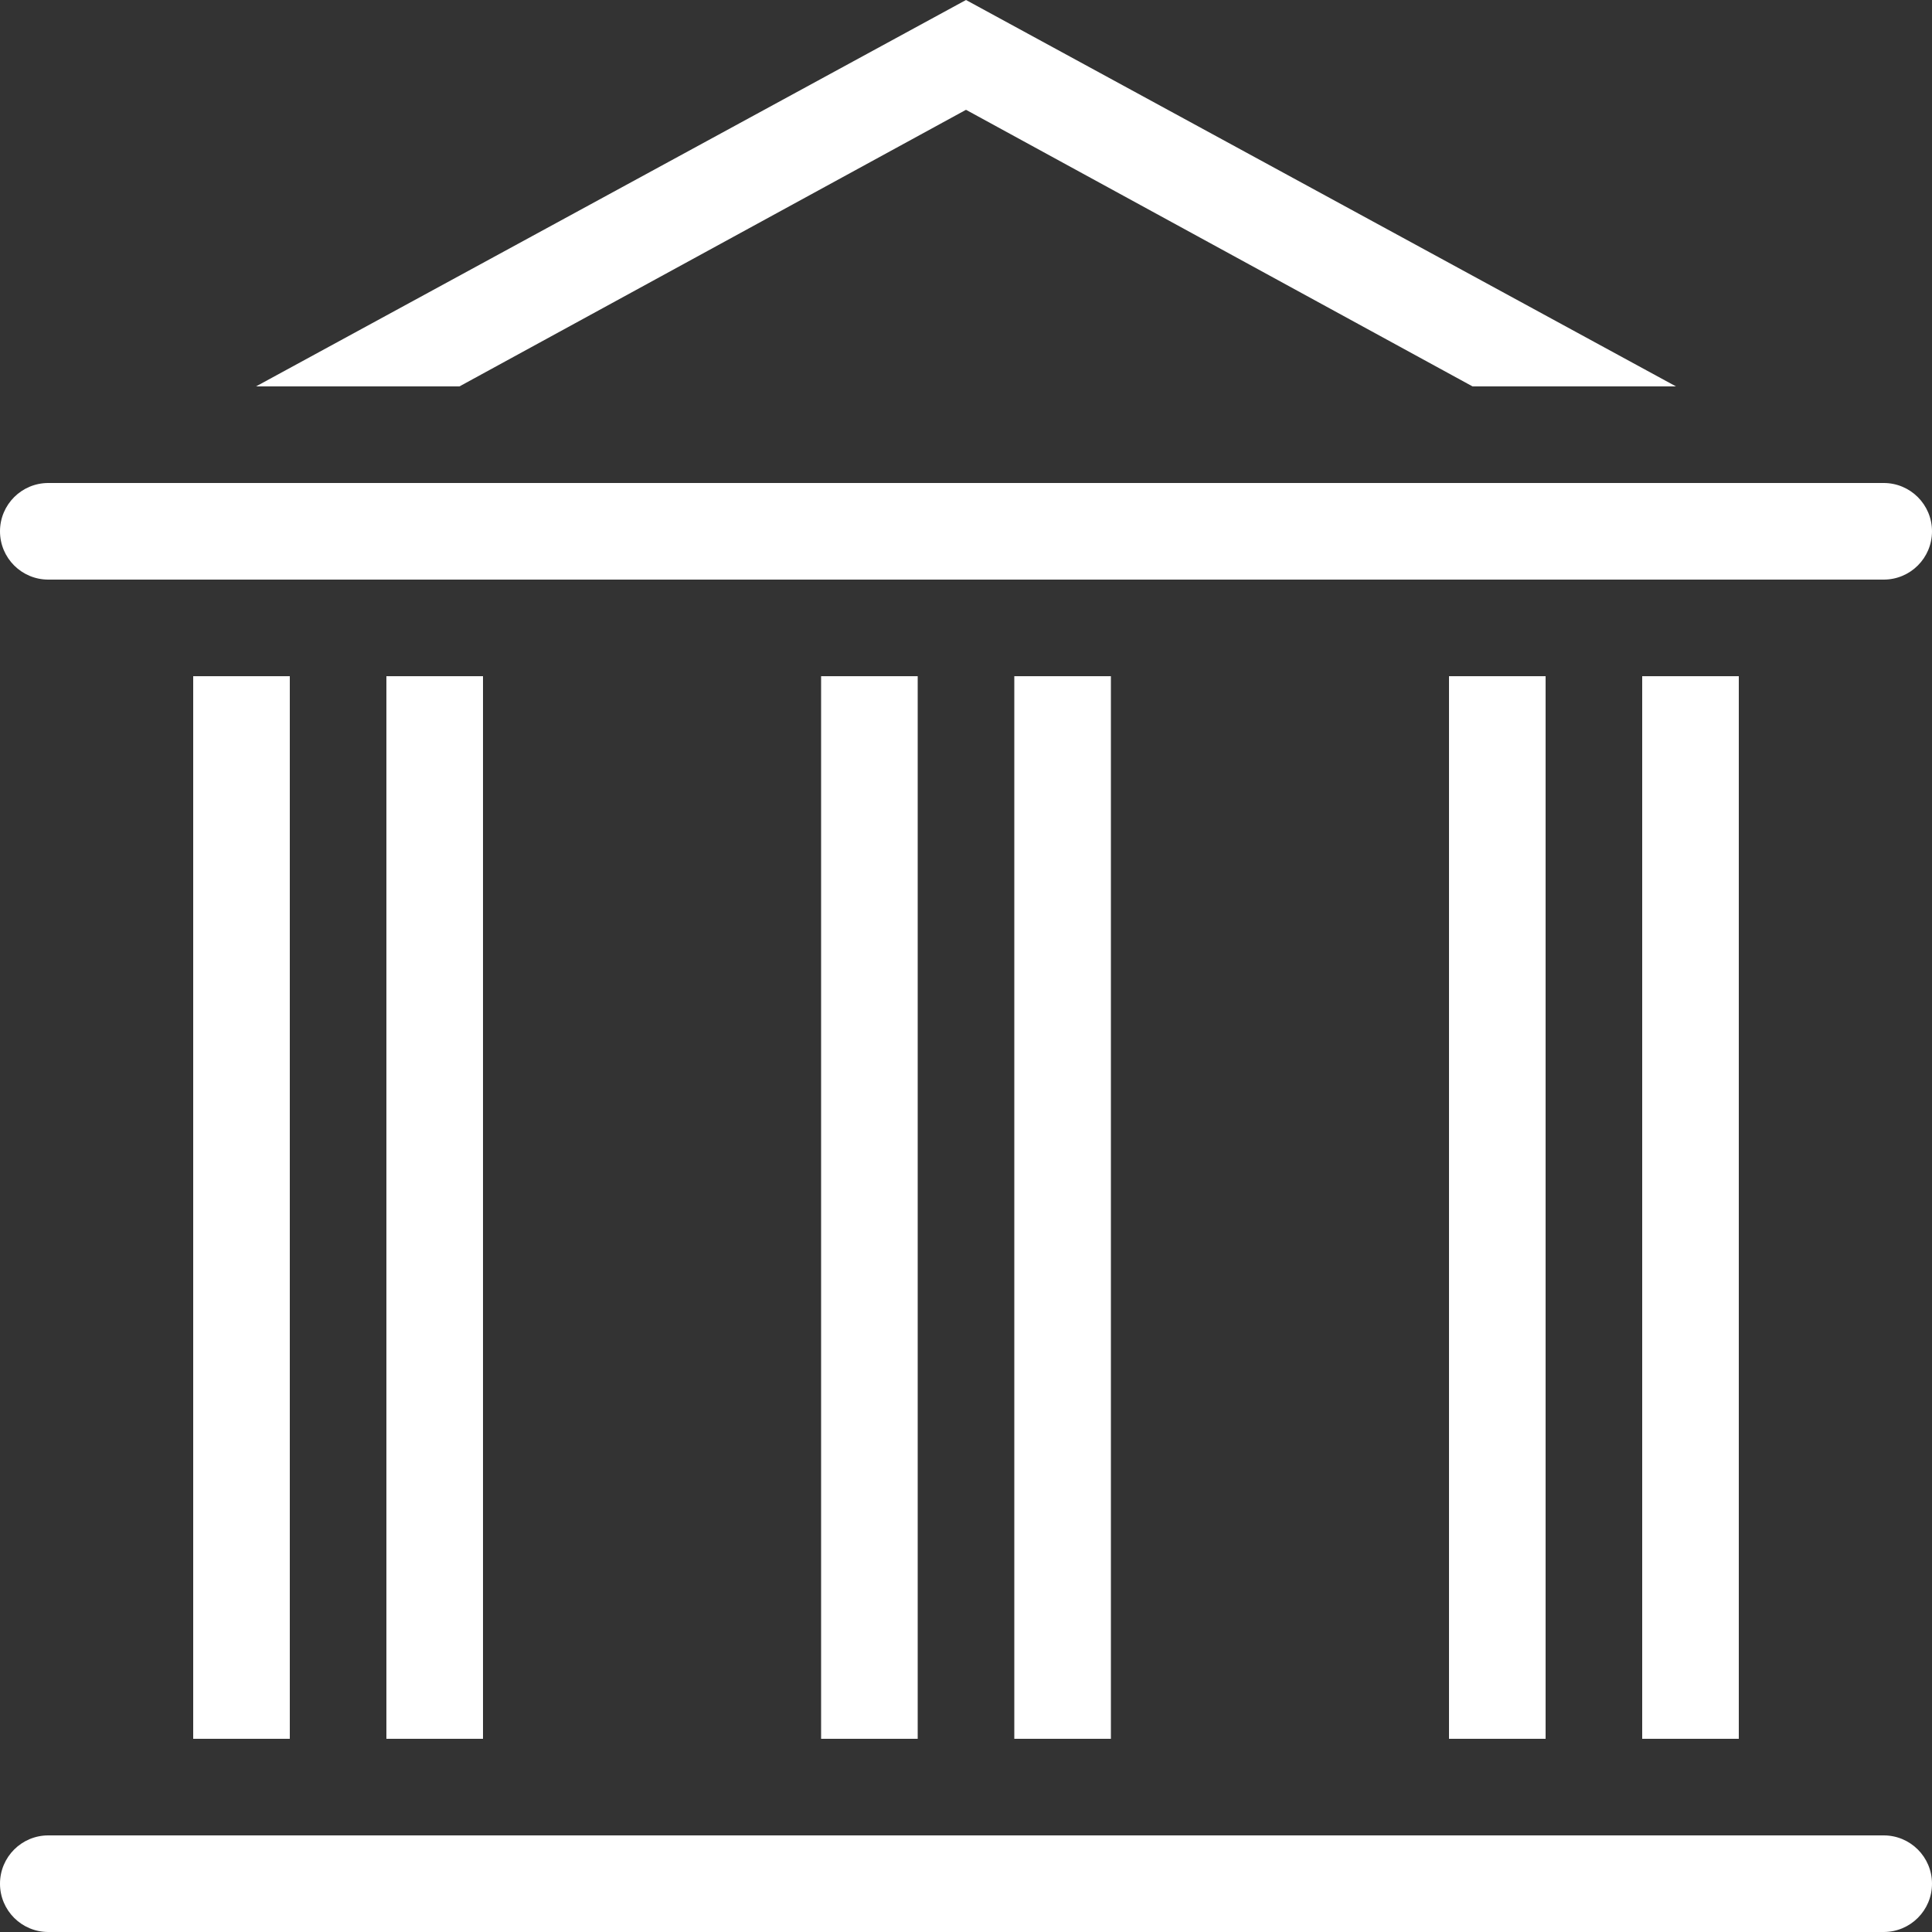
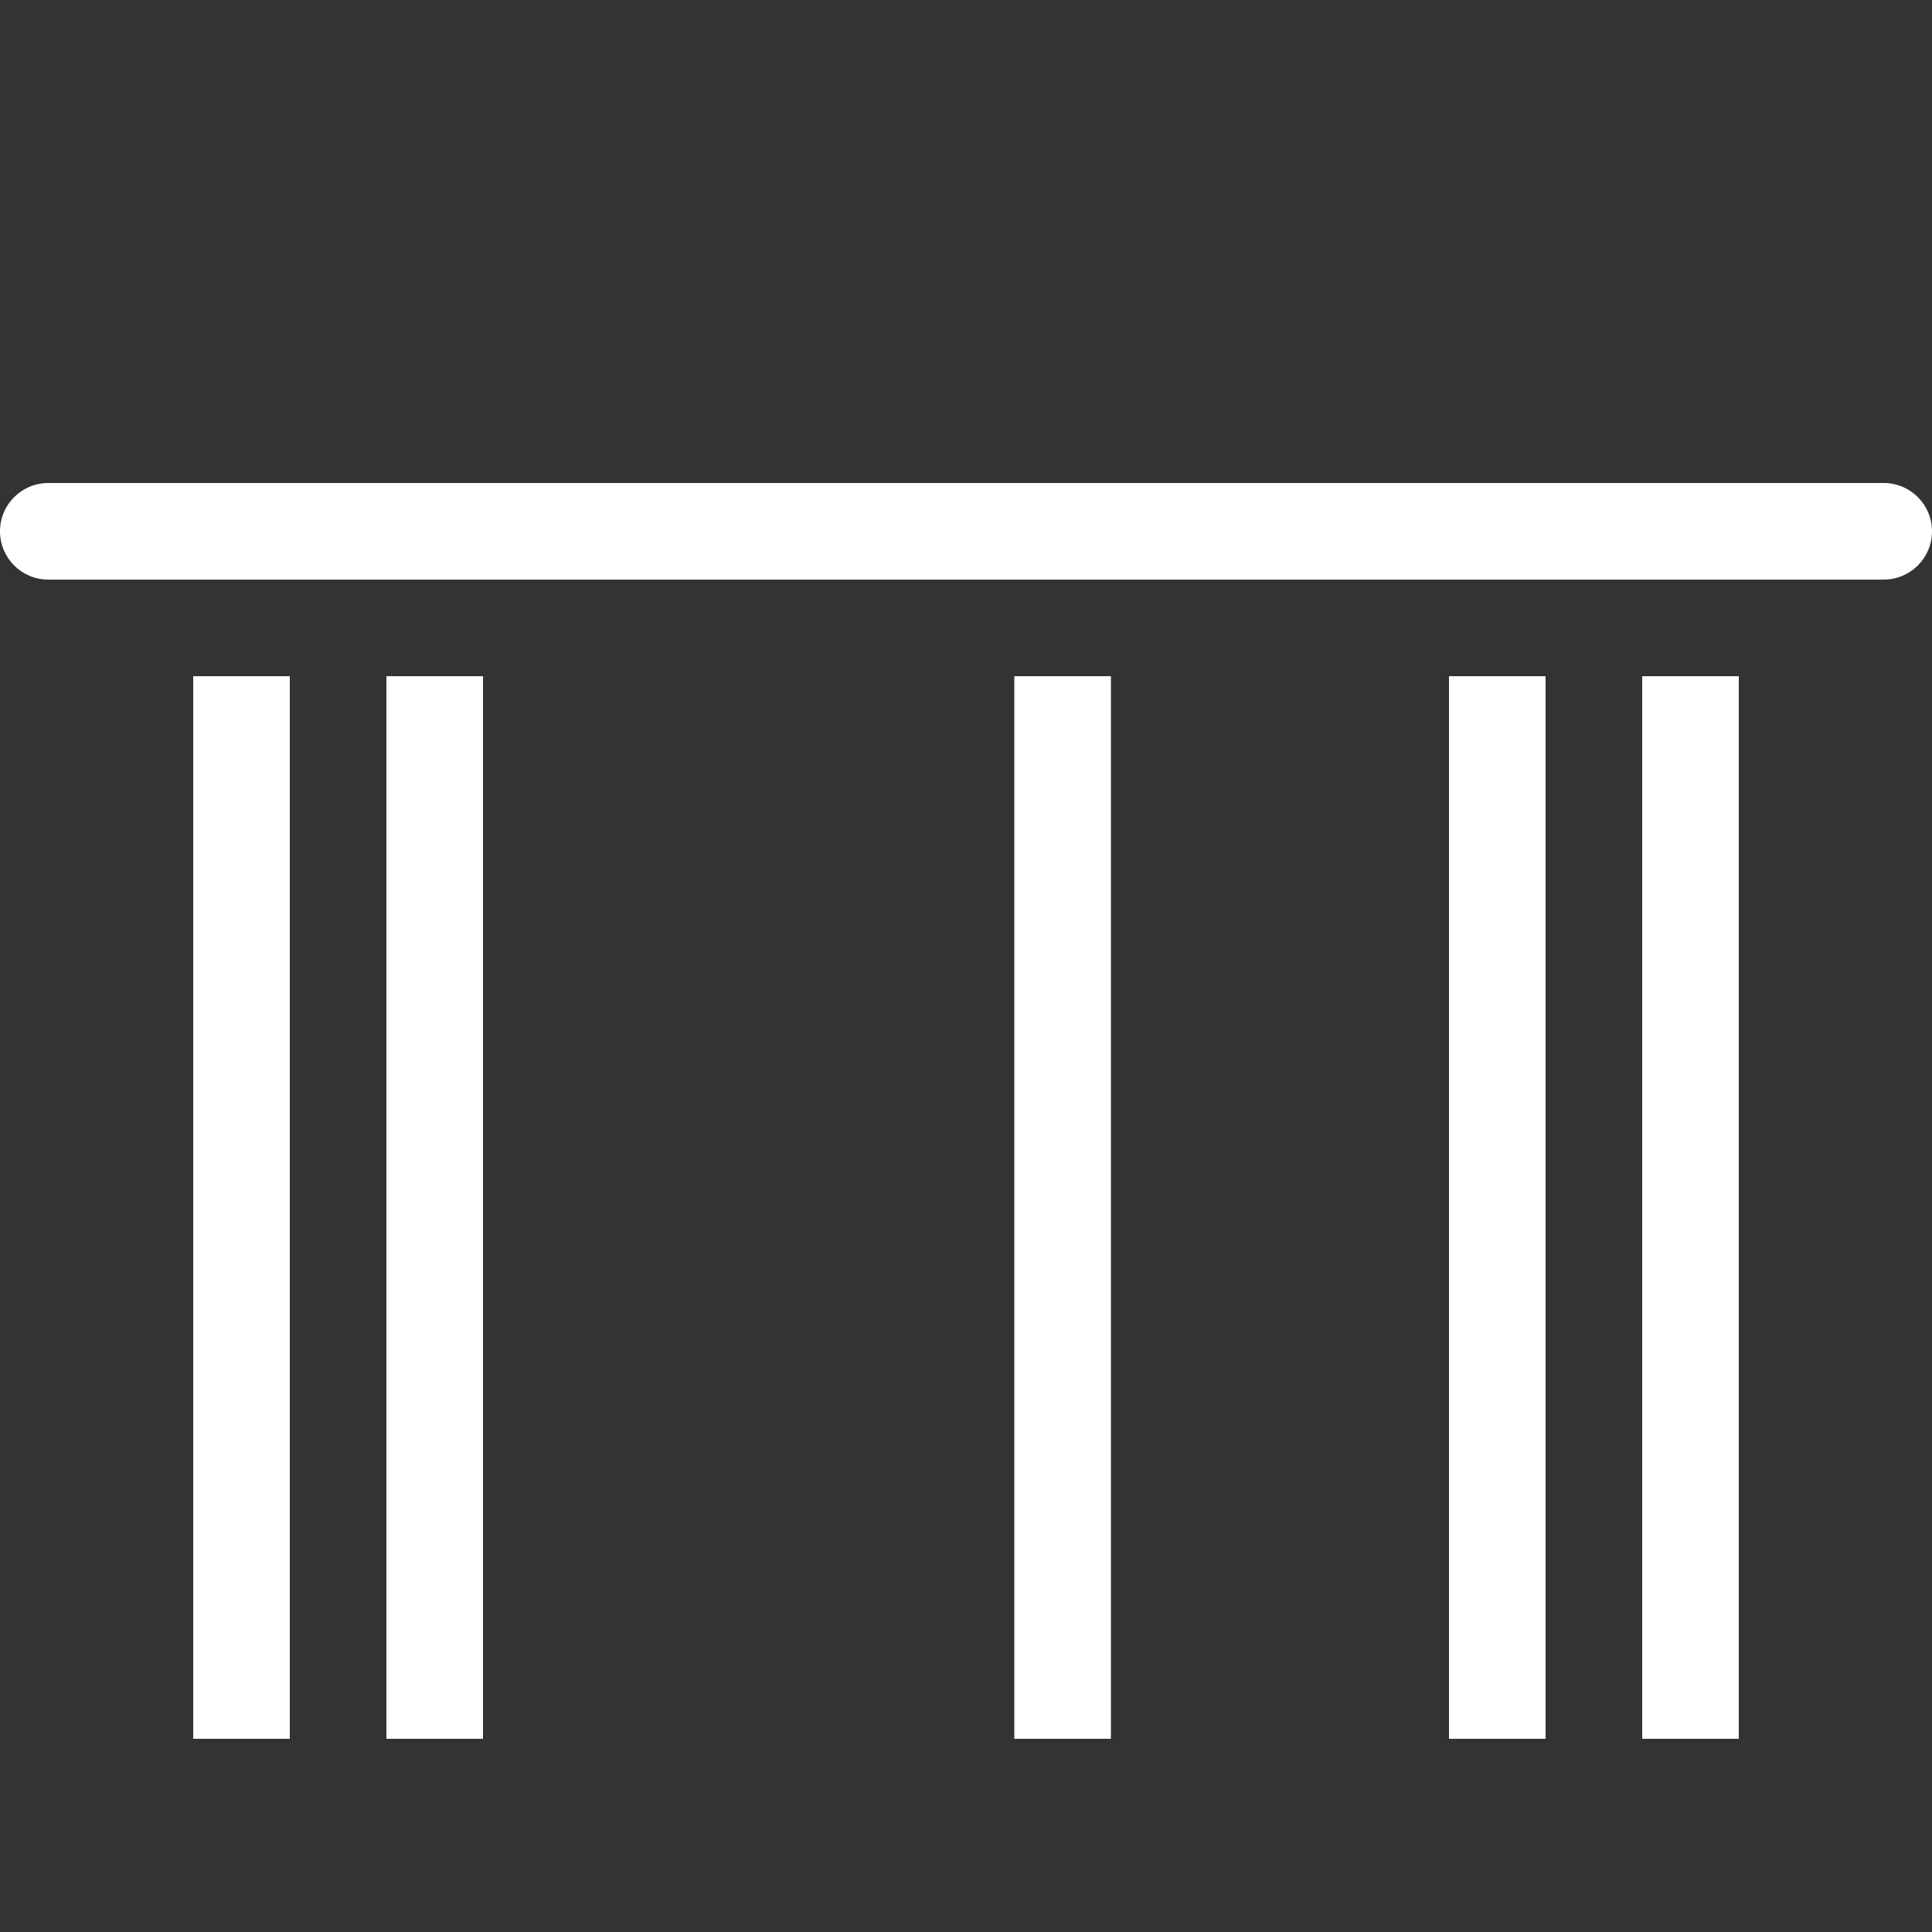
<svg xmlns="http://www.w3.org/2000/svg" version="1.1" id="Layer_1" fill="#ffffff" x="0px" y="0px" viewBox="0 0 512 512" style="enable-background:new 0 0 512 512;" xml:space="preserve">
  <rect x="0" y="0" width="512" height="512" fill="#333333" stroke="none" />
  <g>
    <g>
-       <path d="M499.2,486.4H12.8c-7.074,0-12.8,5.726-12.8,12.8c0,7.074,5.726,12.8,12.8,12.8h486.4c7.074,0,12.8-5.726,12.8-12.8    C512,492.126,506.274,486.4,499.2,486.4z" />
-     </g>
+       </g>
  </g>
  <g>
    <g>
      <path d="M499.2,128H12.8C5.726,128,0,133.726,0,140.8c0,7.074,5.726,12.8,12.8,12.8h486.4c7.074,0,12.8-5.726,12.8-12.8    C512,133.726,506.274,128,499.2,128z" />
    </g>
  </g>
  <g>
    <g>
      <rect x="51.2" y="179.2" width="25.6" height="281.6" />
    </g>
  </g>
  <g>
    <g>
      <rect x="435.2" y="179.2" width="25.6" height="281.6" />
    </g>
  </g>
  <g>
    <g>
      <rect x="384" y="179.2" width="25.6" height="281.6" />
    </g>
  </g>
  <g>
    <g>
      <rect x="102.4" y="179.2" width="25.6" height="281.6" />
    </g>
  </g>
  <g>
    <g>
-       <rect x="217.6" y="179.2" width="25.6" height="281.6" />
-     </g>
+       </g>
  </g>
  <g>
    <g>
      <rect x="268.8" y="179.2" width="25.6" height="281.6" />
    </g>
  </g>
  <g>
    <g>
-       <polygon points="256,0 67.849,102.4 121.762,102.4 256,29.099 390.238,102.4 444.151,102.4   " />
-     </g>
+       </g>
  </g>
</svg>